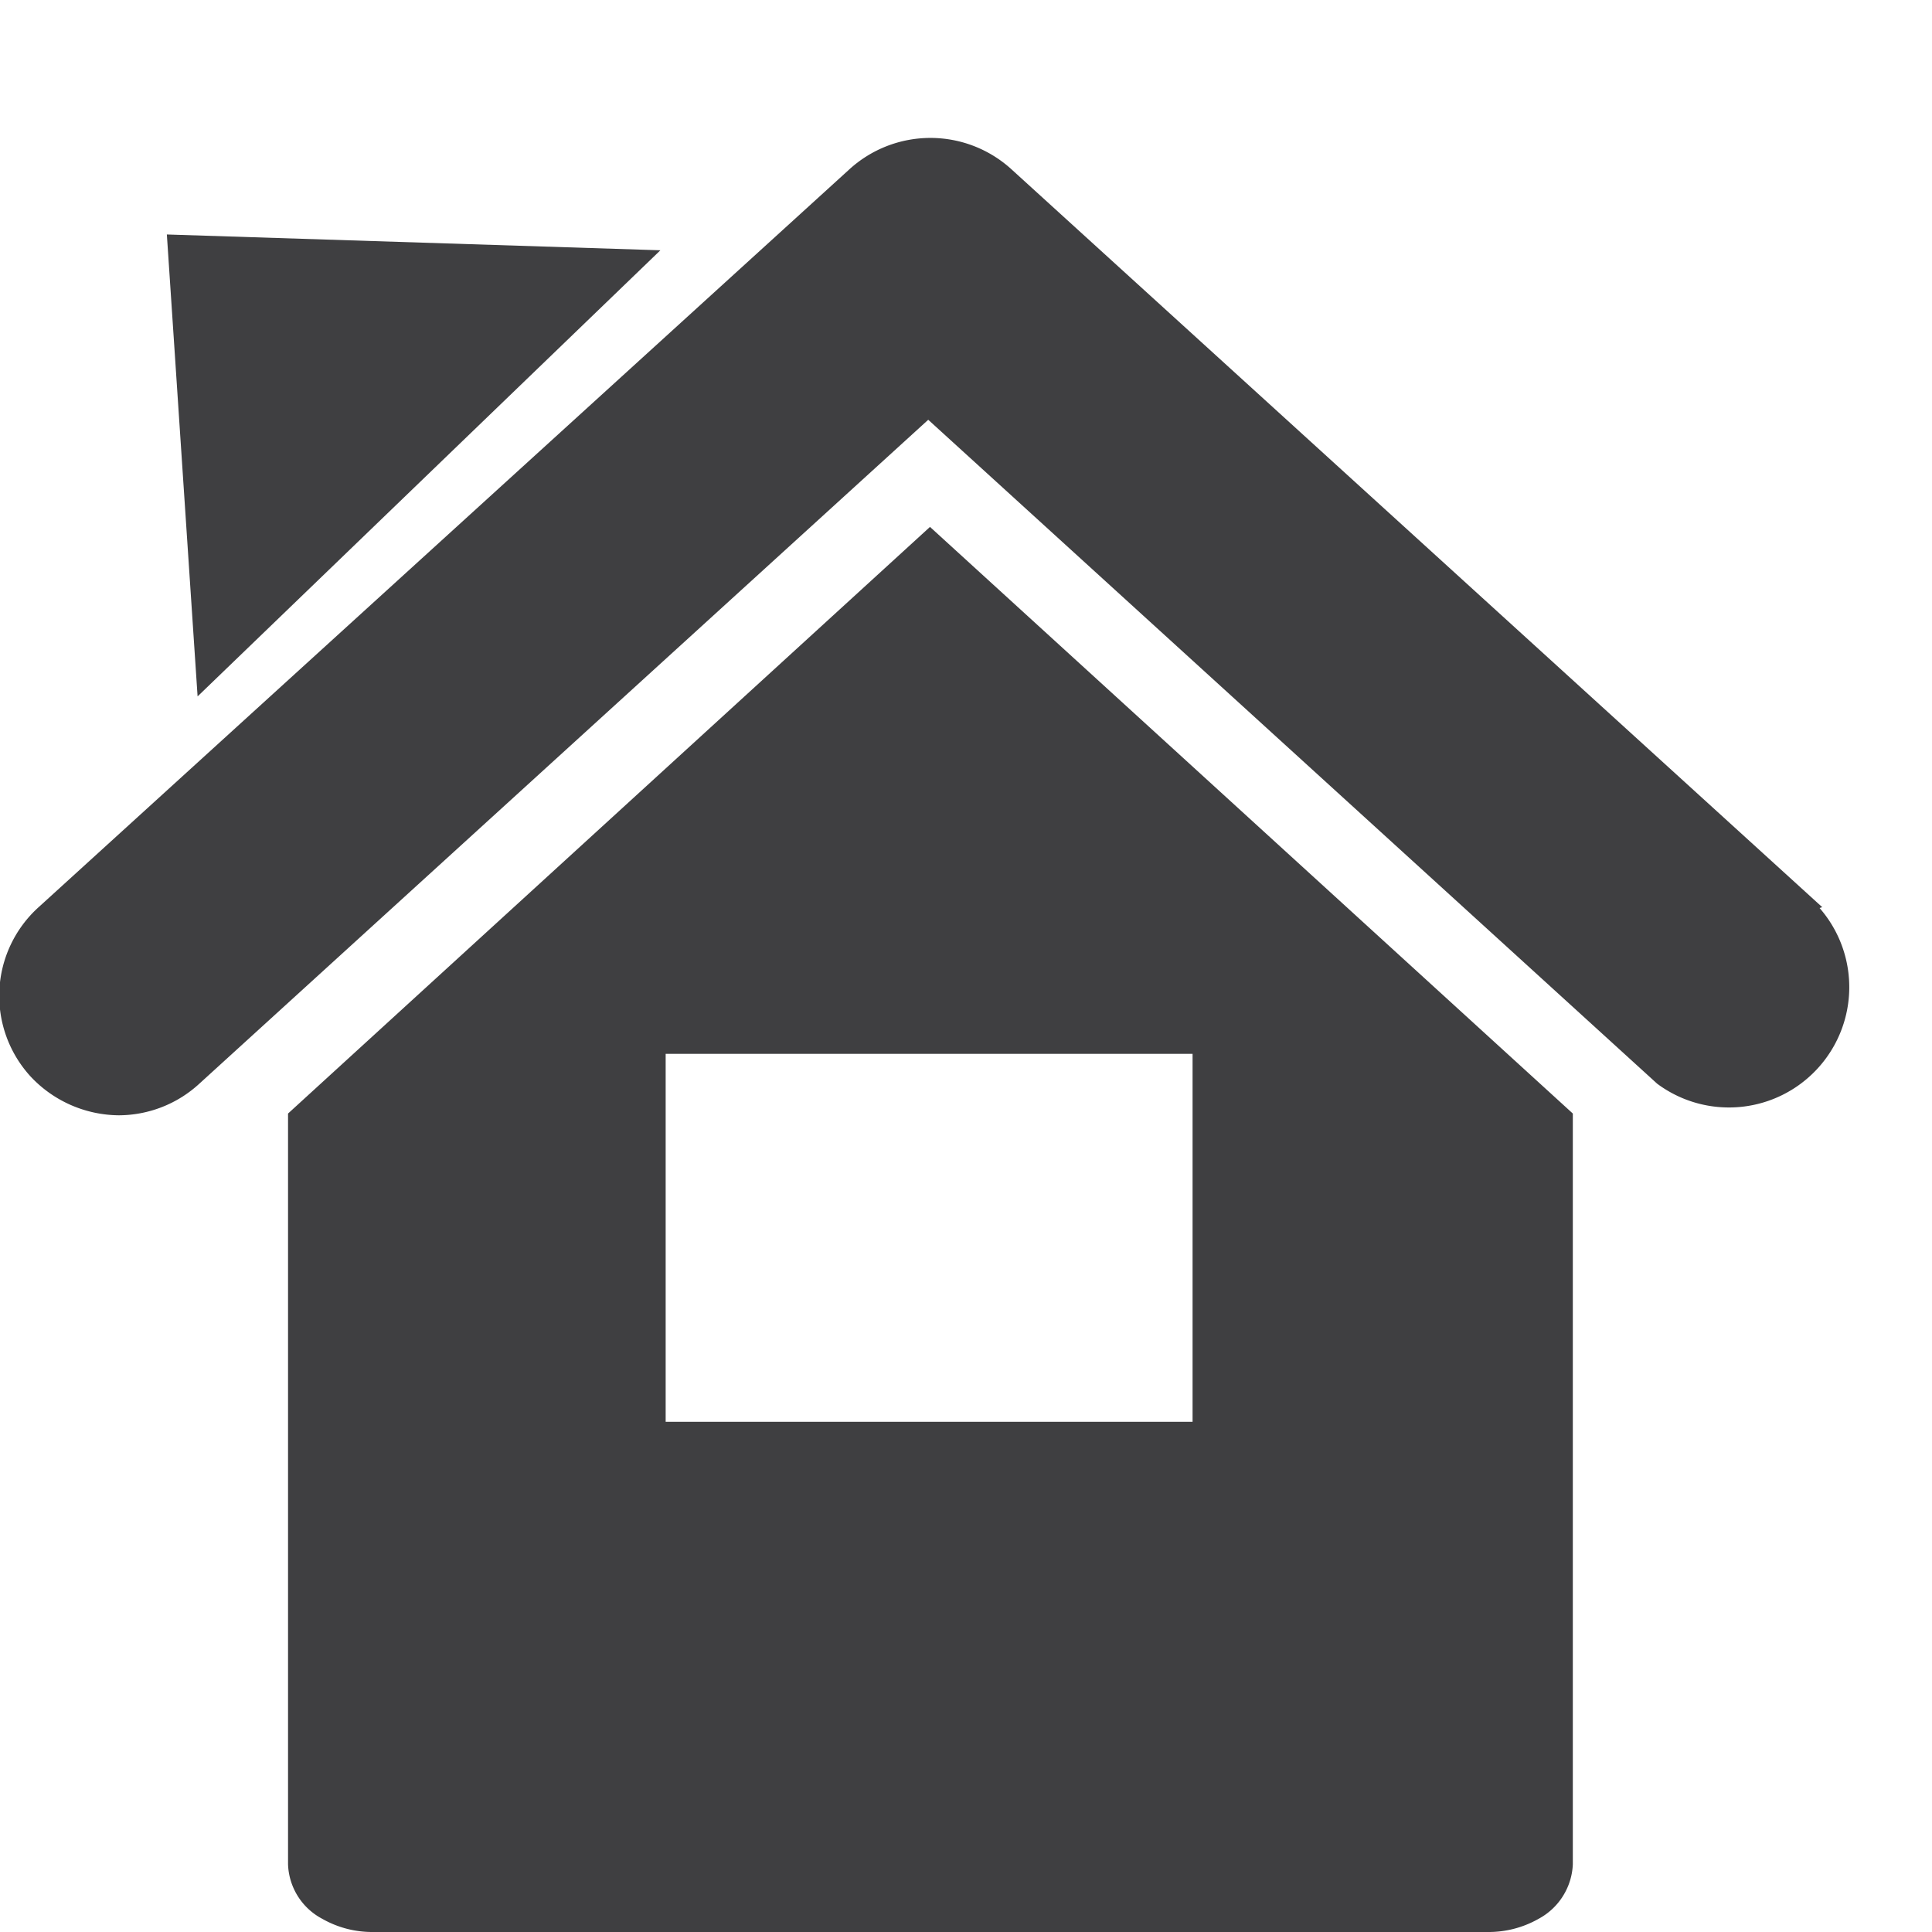
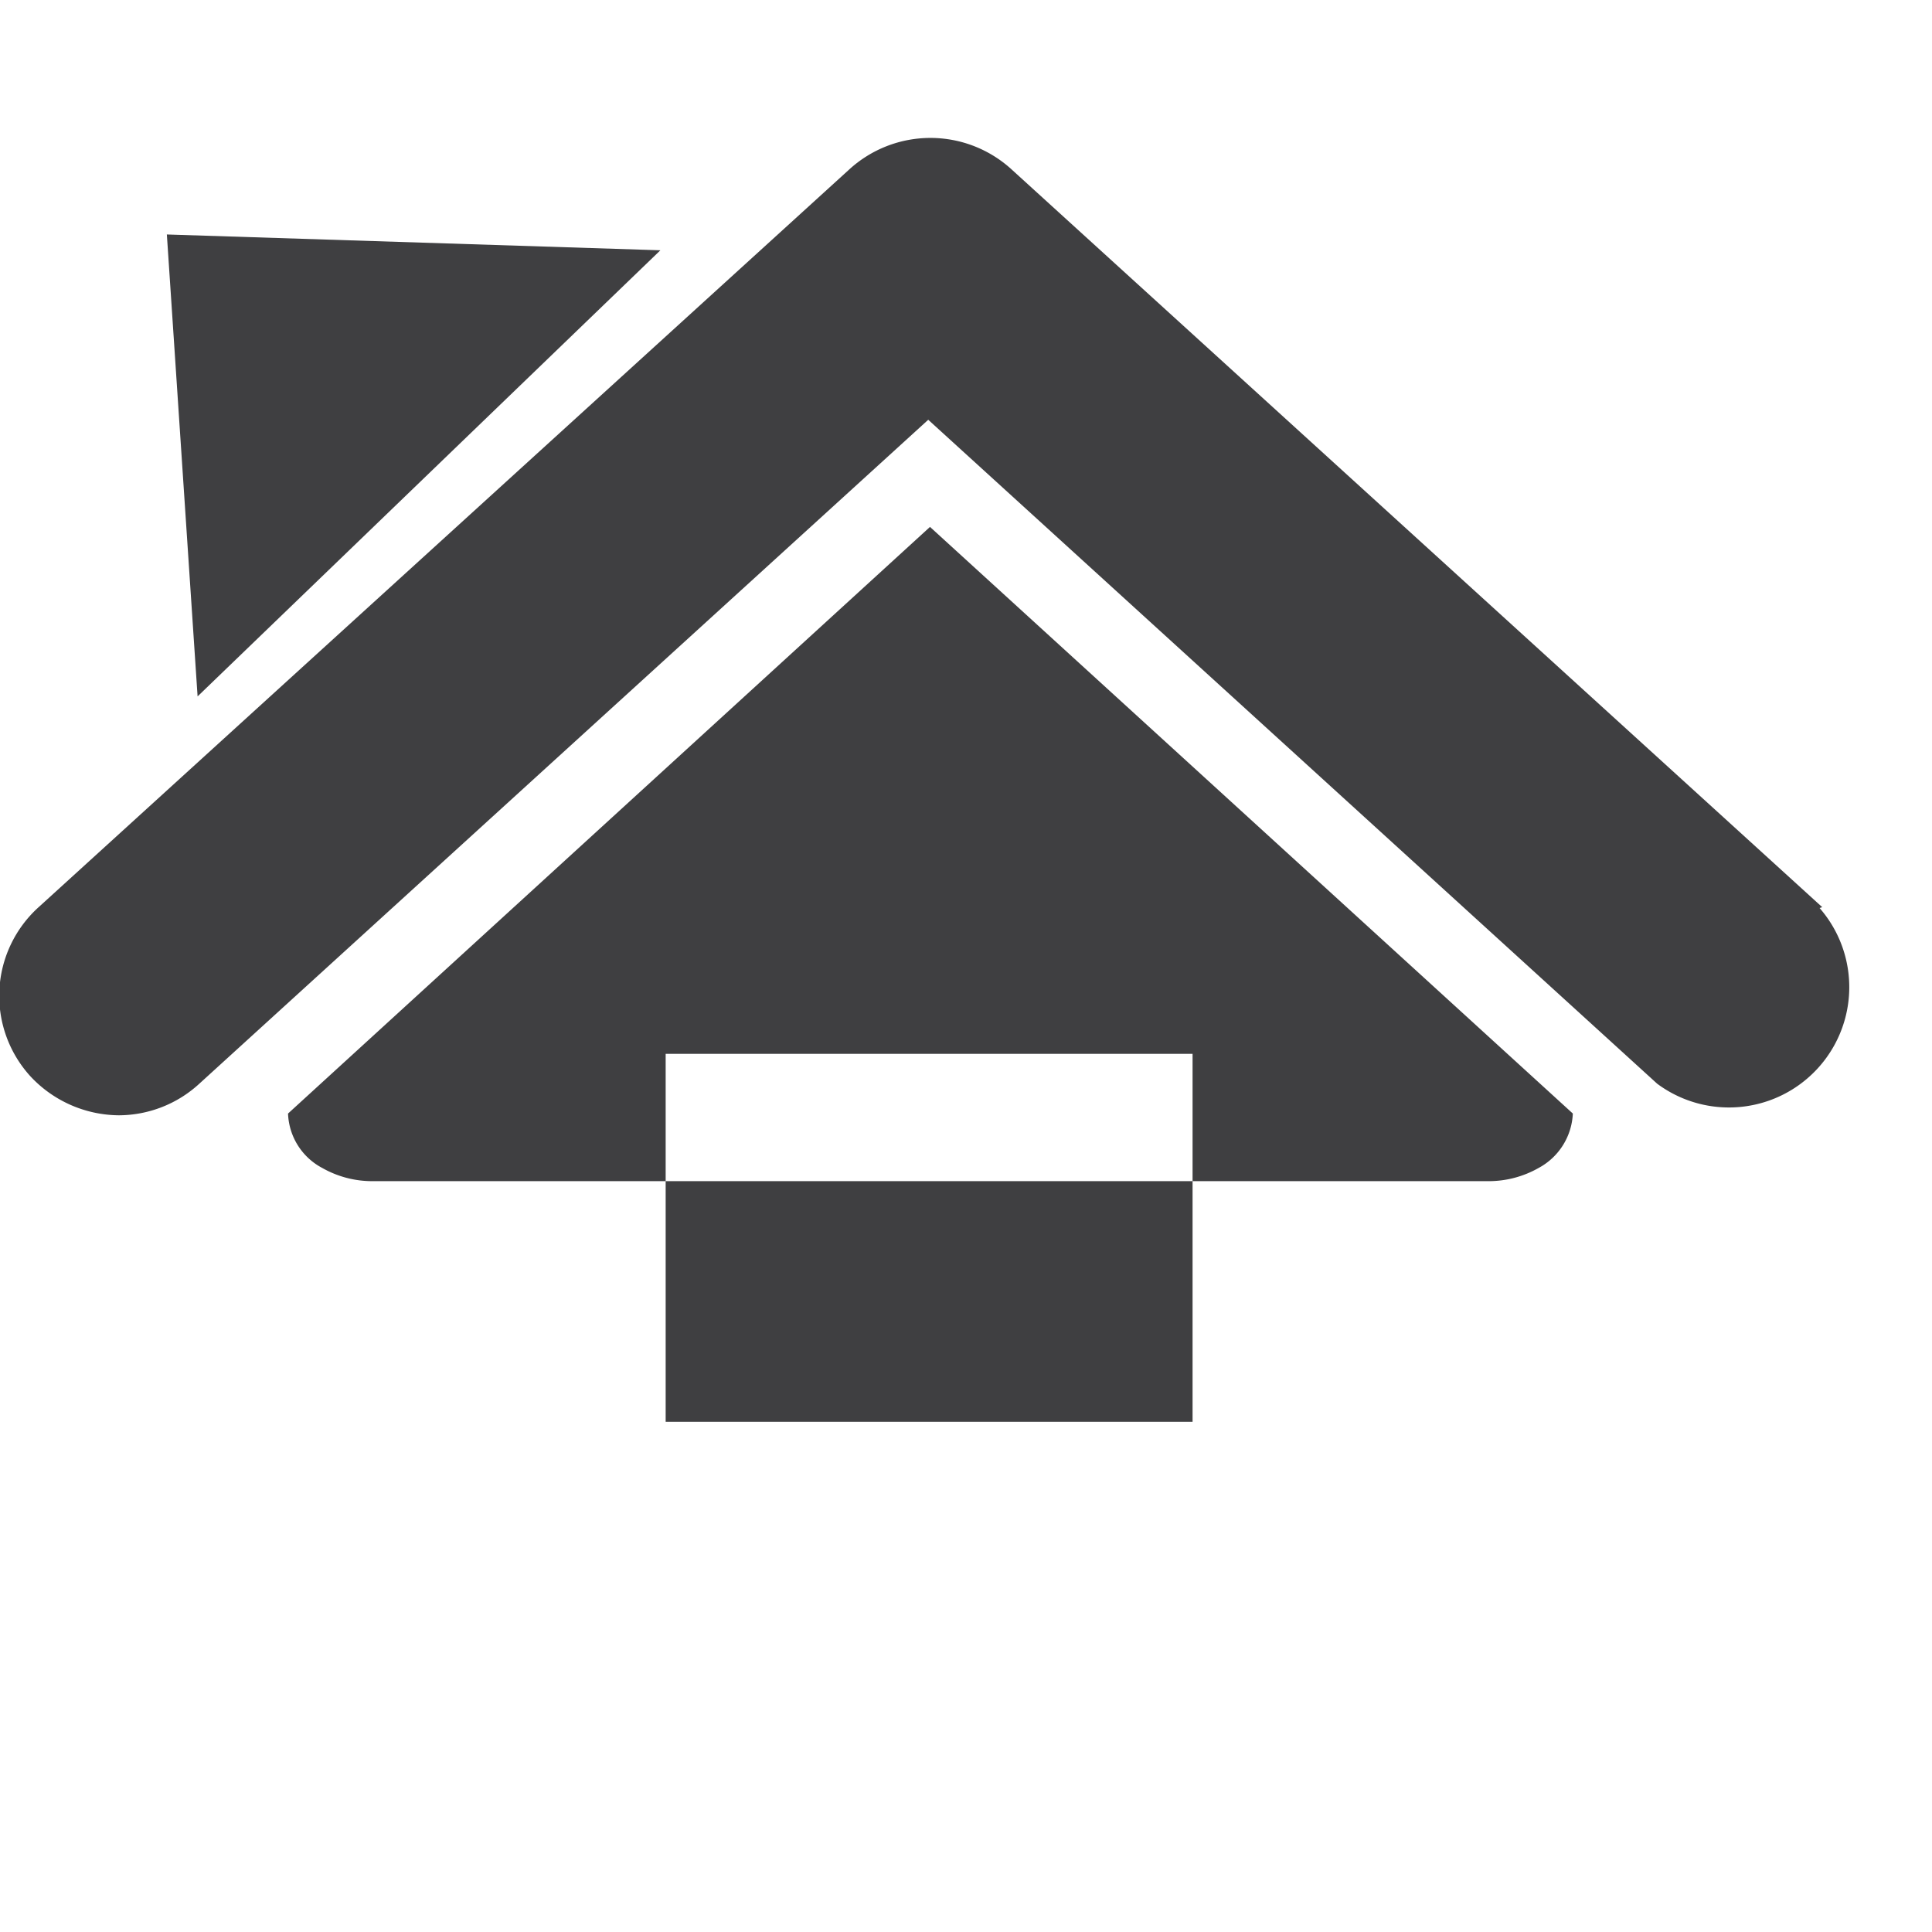
<svg xmlns="http://www.w3.org/2000/svg" id="_18" data-name="18" viewBox="0 0 22 22">
  <defs>
    <style>.cls-1{fill:#3f3f41;}</style>
  </defs>
  <title>icon_HOME</title>
-   <path class="cls-1" d="M20.75,10.33l-9.23-8.4a1.37,1.37,0,0,0-1.85,0l-9.23,8.4a1.36,1.36,0,0,0-.09,1.93h0a1.39,1.39,0,0,0,1,.44,1.36,1.36,0,0,0,.92-0.36l8.3-7.56,8.3,7.56a1.37,1.37,0,0,0,1.85-2h0ZM3.28,12.68v8.55a0.73,0.73,0,0,0,.39.62,1.15,1.15,0,0,0,.58.15H16.94a1.15,1.15,0,0,0,.58-0.15,0.74,0.74,0,0,0,.39-0.62V12.68L10.59,6ZM7.58,12h6v4.19h-6V12ZM1.9,2.67L7.52,2.85,2.25,7.93Z" />
+   <path class="cls-1" d="M20.75,10.33l-9.23-8.4a1.37,1.37,0,0,0-1.85,0l-9.23,8.4a1.36,1.36,0,0,0-.09,1.93h0a1.39,1.39,0,0,0,1,.44,1.36,1.36,0,0,0,.92-0.36l8.3-7.56,8.3,7.56a1.37,1.37,0,0,0,1.85-2h0ZM3.28,12.68a0.73,0.73,0,0,0,.39.62,1.15,1.15,0,0,0,.58.15H16.94a1.15,1.15,0,0,0,.58-0.15,0.74,0.74,0,0,0,.39-0.62V12.68L10.59,6ZM7.58,12h6v4.19h-6V12ZM1.9,2.67L7.52,2.85,2.25,7.93Z" />
</svg>